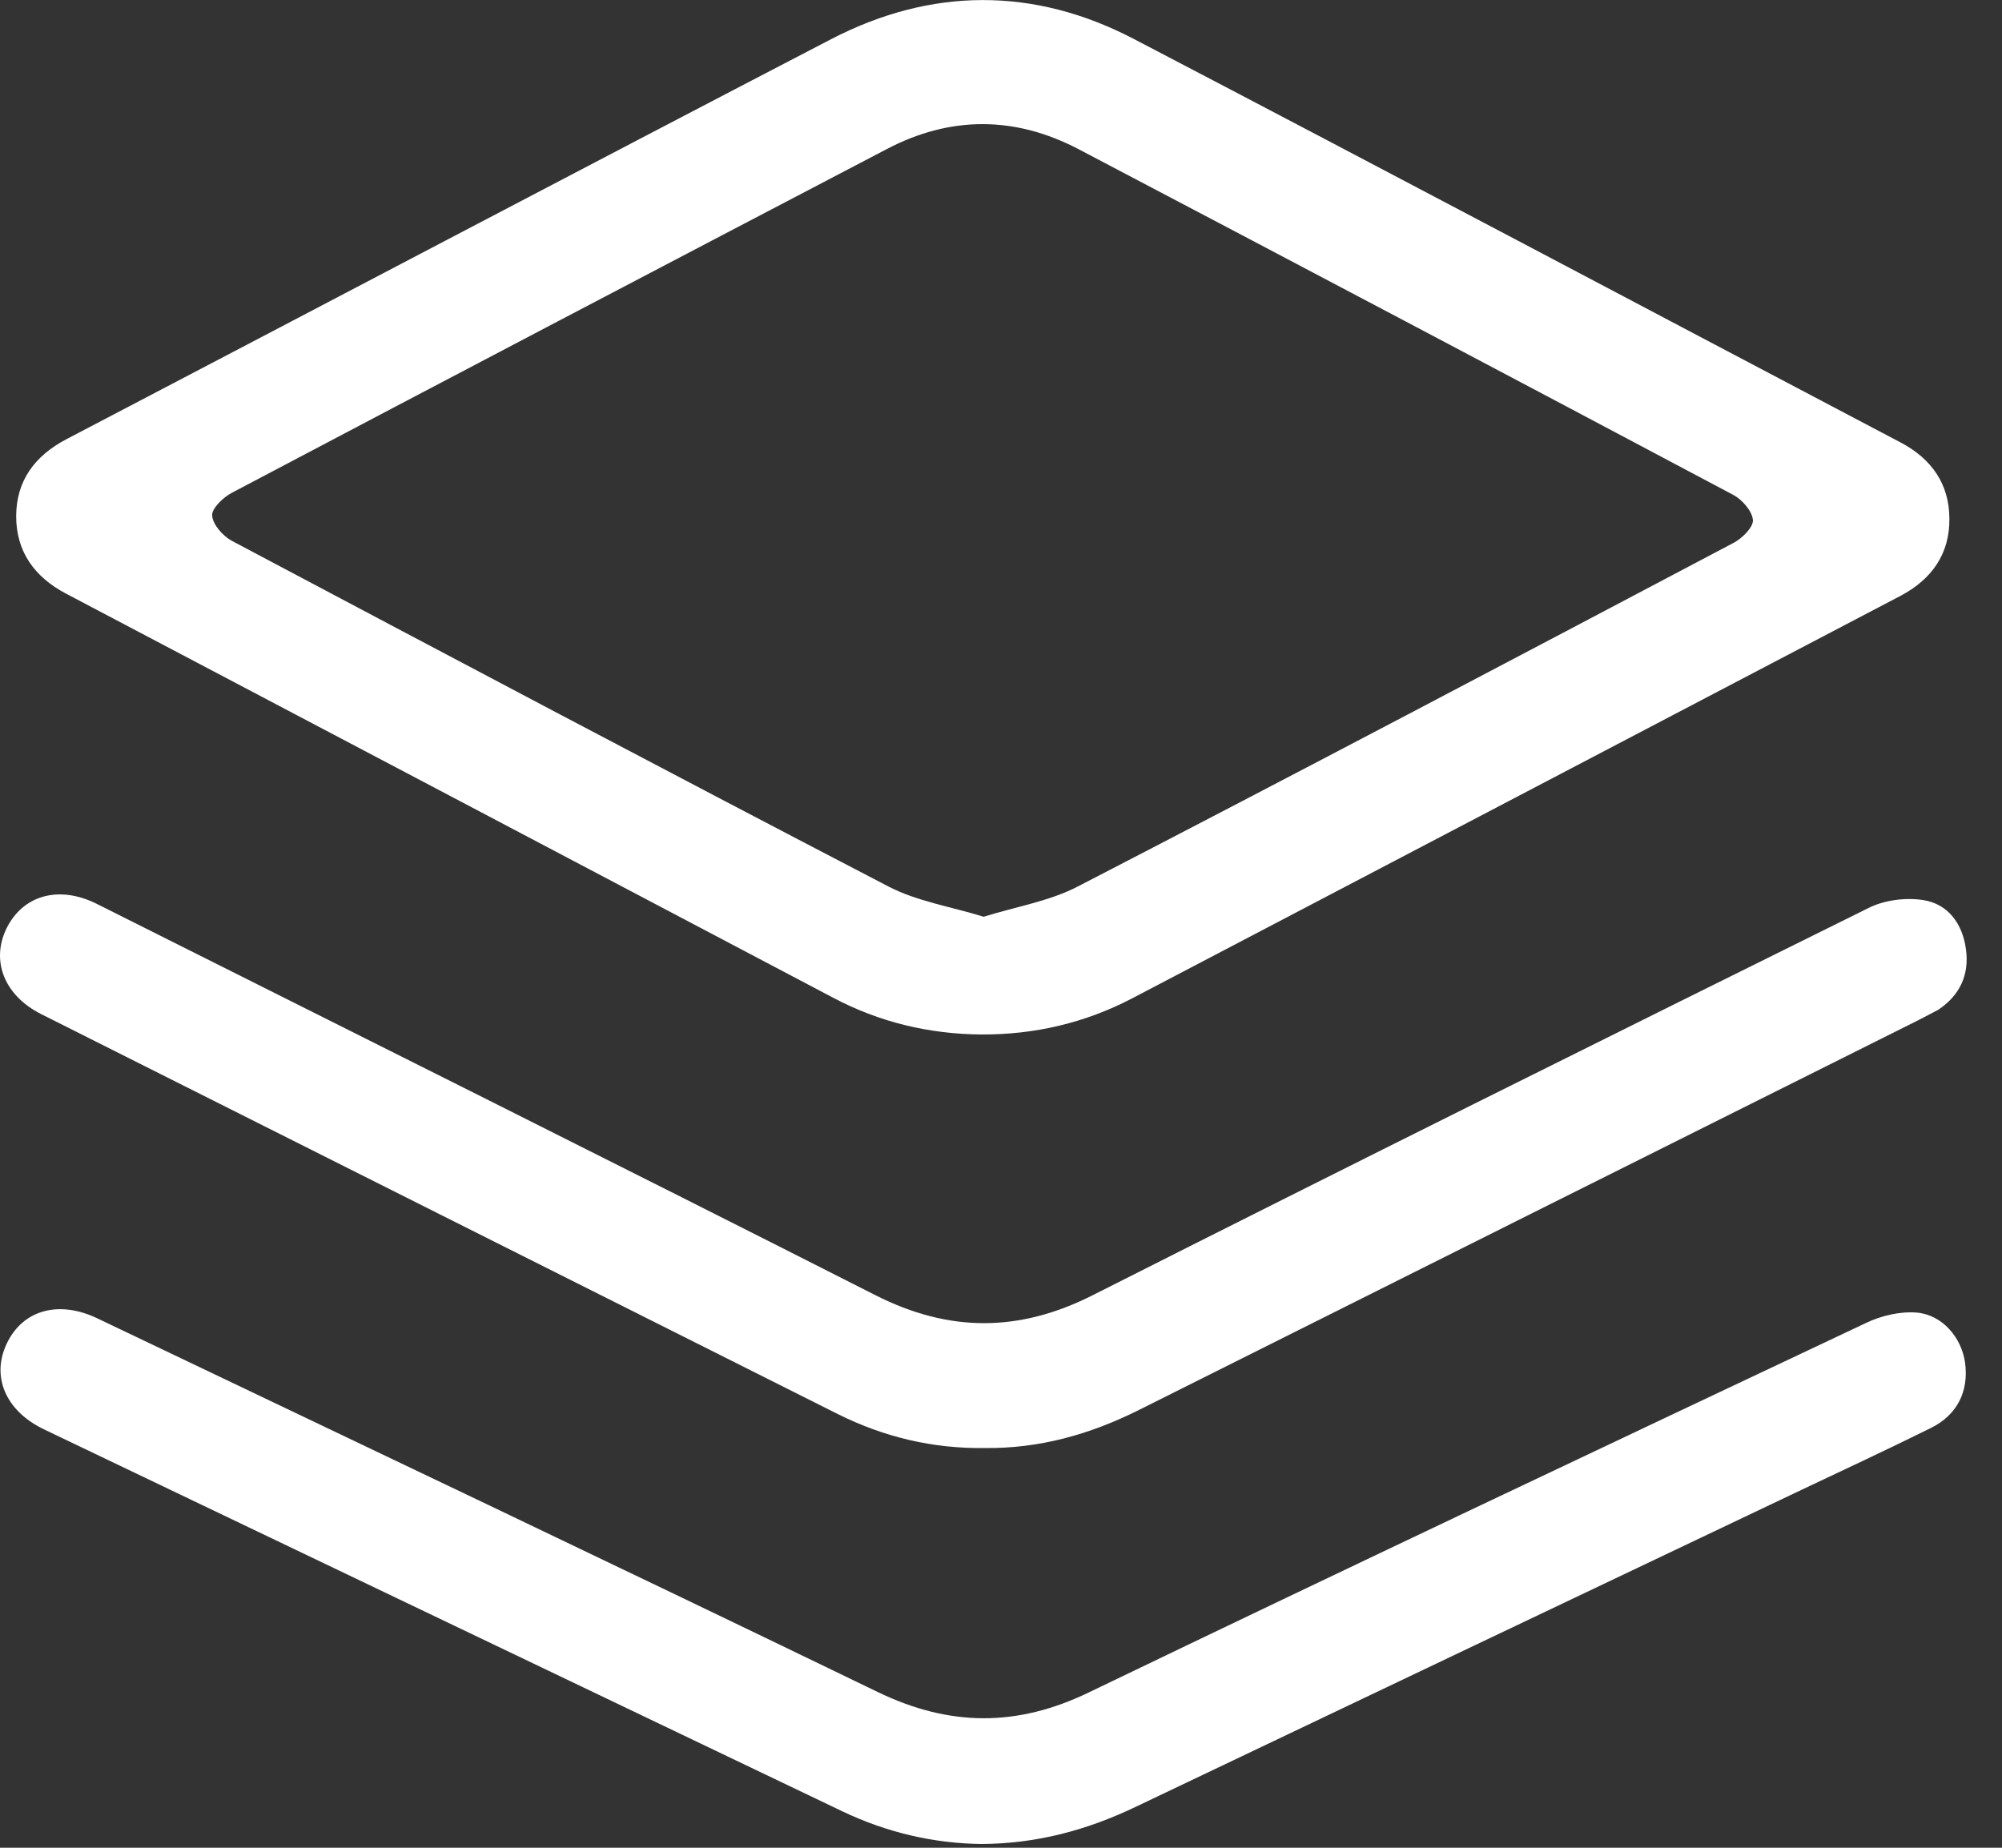
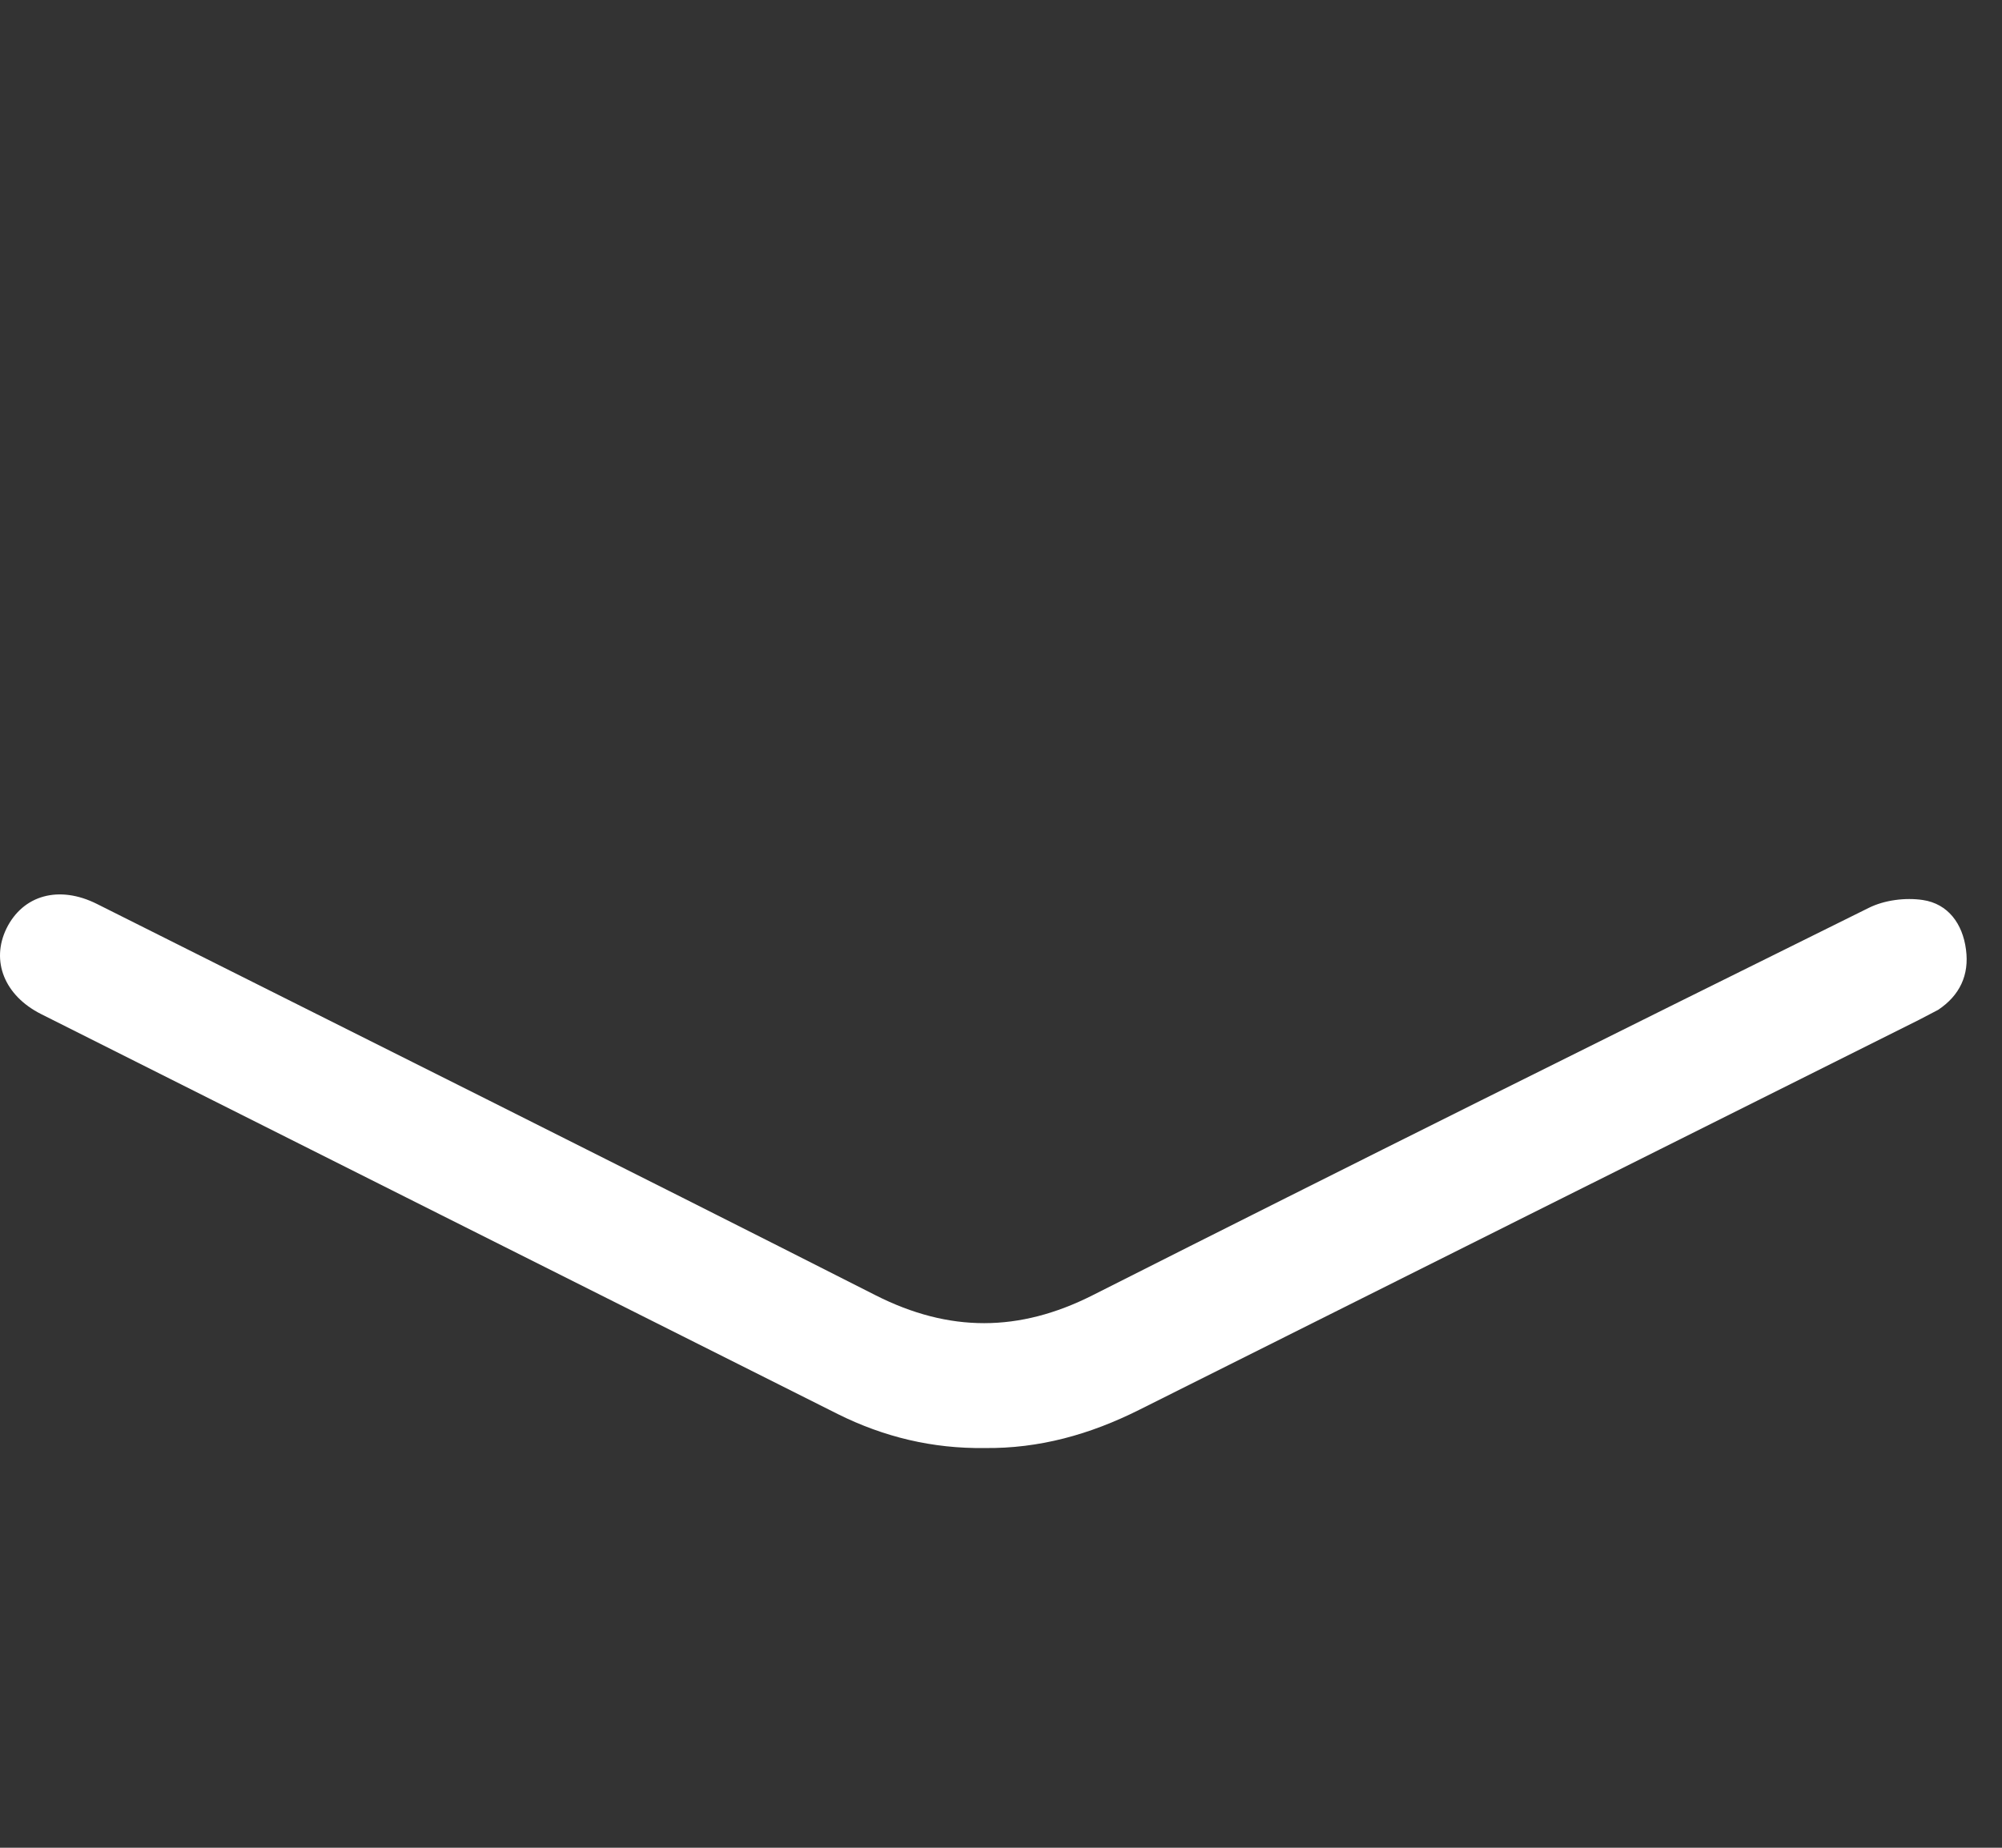
<svg xmlns="http://www.w3.org/2000/svg" width="100%" height="100%" viewBox="0 0 39 36" version="1.1" xml:space="preserve" style="fill-rule:evenodd;clip-rule:evenodd;stroke-linejoin:round;stroke-miterlimit:2;">
  <rect x="0" y="0" width="39" height="36" fill="#333333" stroke="none" />
  <g transform="matrix(1,0,0,1,294.092,-9307.8)">
    <g transform="matrix(1,0,0,1,-641.013,3111.35)">
      <g transform="matrix(1,0,0,1,348.2,6204.79)">
-         <path d="M0,3.222C4.985,5.845 9.969,8.475 14.953,11.1C15.854,11.576 16.819,11.807 17.837,11.815C18.872,11.82 19.854,11.591 20.77,11.114C25.762,8.502 30.748,5.884 35.742,3.27C36.352,2.948 36.704,2.453 36.696,1.762C36.693,1.093 36.352,0.603 35.756,0.286C30.772,-2.337 25.796,-4.977 20.801,-7.585C18.855,-8.598 16.857,-8.585 14.912,-7.577C9.937,-4.991 4.98,-2.379 0.013,0.218C-0.6,0.54 -0.962,1.025 -0.964,1.716C-0.964,2.404 -0.612,2.897 0,3.222M3.234,1.263C7.483,-0.979 11.738,-3.209 15.995,-5.435C17.237,-6.087 18.498,-6.082 19.739,-5.43C23.994,-3.195 28.241,-0.952 32.488,1.303C32.66,1.395 32.853,1.615 32.869,1.791C32.88,1.93 32.66,2.148 32.495,2.235C28.246,4.478 23.996,6.72 19.73,8.925C19.174,9.217 18.524,9.321 17.883,9.521C17.241,9.323 16.586,9.221 16.031,8.933C11.756,6.71 7.499,4.457 3.239,2.198C3.065,2.105 2.868,1.884 2.854,1.708C2.841,1.569 3.065,1.353 3.234,1.263" style="fill:white;fill-rule:nonzero;" />
-       </g>
+         </g>
      <g transform="matrix(1,0,0,1,347.721,6222.16)">
        <path d="M0,-5.953C5.173,-3.354 10.346,-0.756 15.522,1.841C16.419,2.288 17.371,2.516 18.377,2.502C19.446,2.516 20.438,2.236 21.388,1.76C26.45,-0.775 31.513,-3.307 36.577,-5.837L36.956,-6.035C37.375,-6.314 37.566,-6.712 37.498,-7.213C37.433,-7.711 37.151,-8.101 36.658,-8.175C36.317,-8.226 35.908,-8.174 35.601,-8.02C30.553,-5.521 25.511,-3.014 20.484,-0.474C19.054,0.248 17.694,0.252 16.261,-0.472C11.214,-3.033 6.148,-5.56 1.089,-8.098C0.35,-8.469 -0.353,-8.272 -0.674,-7.62C-0.981,-6.988 -0.715,-6.314 0,-5.953" style="fill:white;fill-rule:nonzero;" />
      </g>
      <g transform="matrix(1,0,0,1,384.256,6232.13)">
-         <path d="M0,-10.107C-0.321,-10.132 -0.684,-10.048 -0.979,-9.907C-6.033,-7.52 -11.089,-5.131 -16.125,-2.706C-17.523,-2.03 -18.838,-2.039 -20.234,-2.713C-25.29,-5.161 -30.37,-7.573 -35.438,-9.994C-36.191,-10.354 -36.887,-10.159 -37.199,-9.512C-37.513,-8.866 -37.229,-8.192 -36.479,-7.832C-31.295,-5.351 -26.11,-2.871 -20.924,-0.389C-20.061,0.023 -19.148,0.234 -18.224,0.247C-17.138,0.242 -16.159,-0.024 -15.214,-0.476C-10.892,-2.538 -6.564,-4.596 -2.239,-6.654C-1.4,-7.05 -0.557,-7.445 0.277,-7.857C0.792,-8.111 1.02,-8.569 0.946,-9.129C0.878,-9.617 0.504,-10.066 0,-10.107" style="fill:white;fill-rule:nonzero;" />
-       </g>
+         </g>
    </g>
  </g>
</svg>